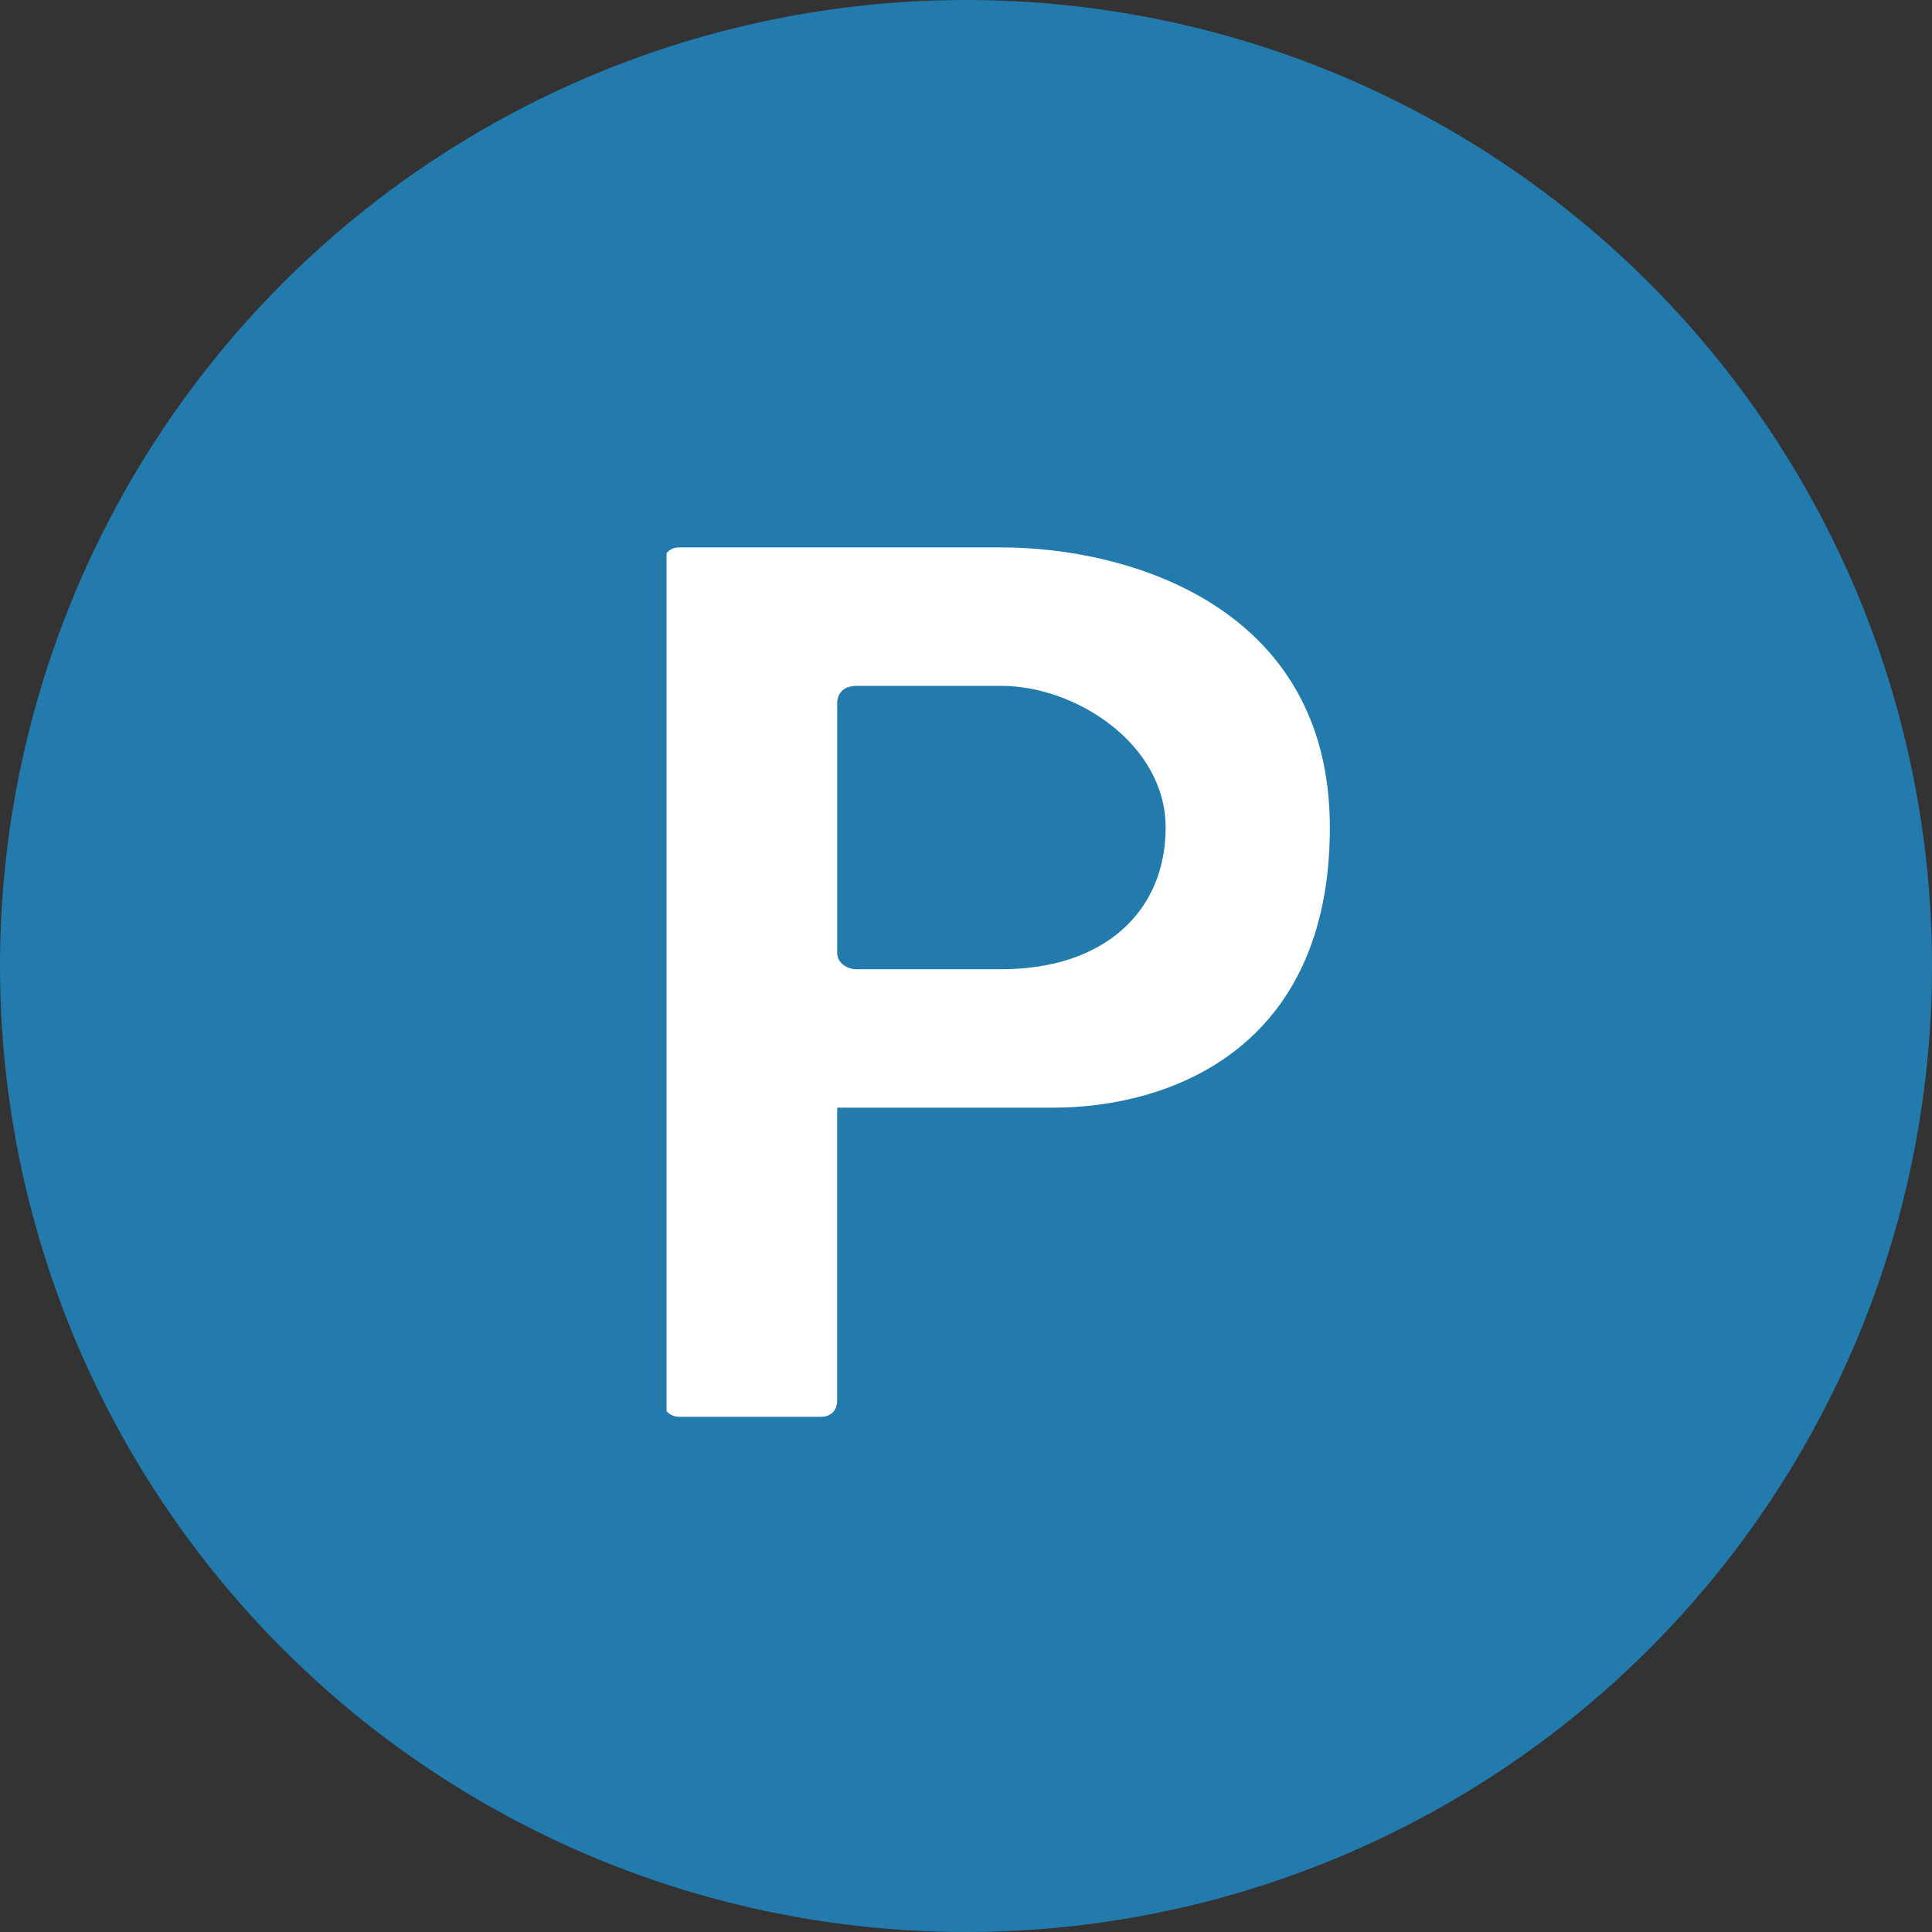
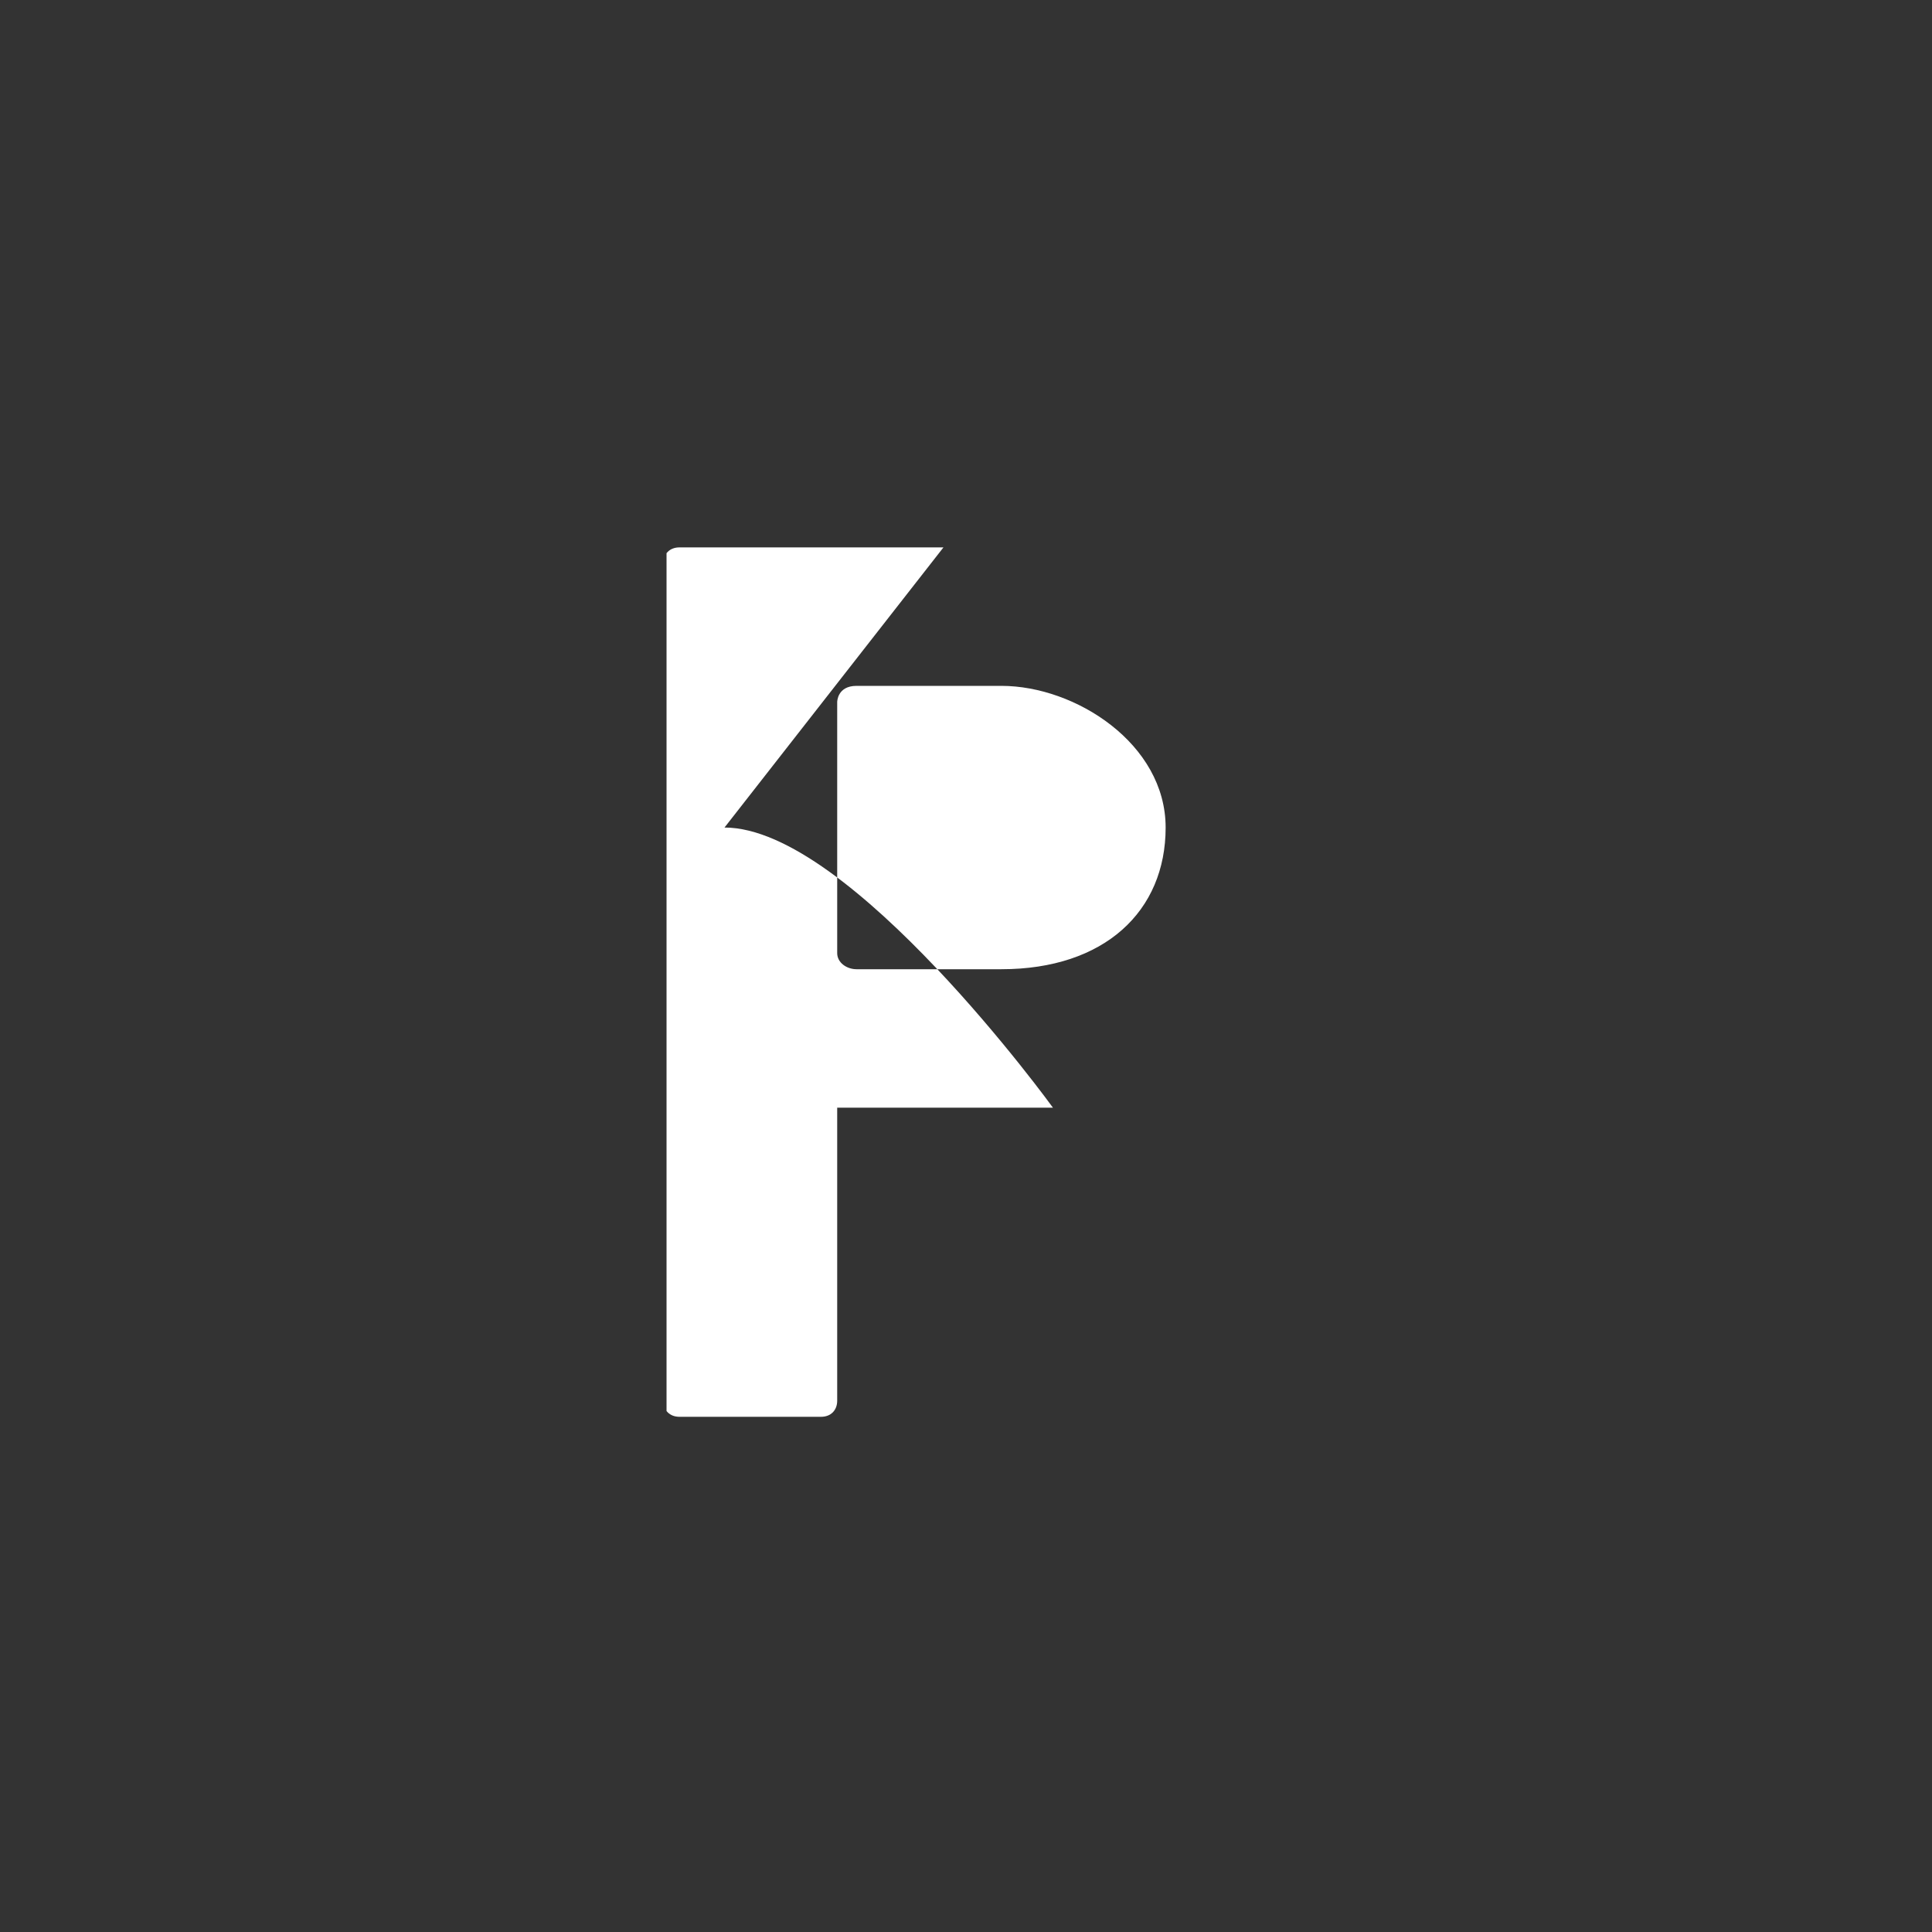
<svg xmlns="http://www.w3.org/2000/svg" version="1.1" viewBox="0 0 60 60">
  <rect x="0" y="0" width="60" height="60" fill="#333333" stroke="none" />
  <defs>
    <style>
      .cls-1 {
        fill: none;
      }

      .cls-2 {
        fill: #227bac;
      }

      .cls-3 {
        fill: #fff;
      }

      .cls-4 {
        clip-path: url(#clippath);
      }
    </style>
    <clipPath id="clippath">
      <rect class="cls-1" x="20.7" y="17" width="20.7" height="27" />
    </clipPath>
  </defs>
  <g>
    <g id="Layer_1">
      <g id="Group_434">
-         <circle id="Ellipse_1" class="cls-2" cx="30" cy="30" r="30" />
        <g id="Group_433">
          <g class="cls-4">
            <g id="Group_432">
-               <path id="Path_250" class="cls-3" d="M29.3,17h-8.2c-.3,0-.5.2-.5.5v26c0,.3.2.5.5.5h4.4c.3,0,.5-.2.5-.5v-9.1h6.7c3.6,0,8.6-1.8,8.6-8.7s-6.3-8.7-10.2-8.7M31.1,30.1h-4.5c-.3,0-.6-.2-.6-.5h0v-7.8s0-.5.6-.5h4.5c2.3,0,5.1,1.8,5.1,4.4s-1.9,4.4-5.1,4.4" />
+               <path id="Path_250" class="cls-3" d="M29.3,17h-8.2c-.3,0-.5.2-.5.5v26c0,.3.2.5.5.5h4.4c.3,0,.5-.2.5-.5v-9.1h6.7s-6.3-8.7-10.2-8.7M31.1,30.1h-4.5c-.3,0-.6-.2-.6-.5h0v-7.8s0-.5.6-.5h4.5c2.3,0,5.1,1.8,5.1,4.4s-1.9,4.4-5.1,4.4" />
            </g>
          </g>
        </g>
      </g>
    </g>
  </g>
</svg>